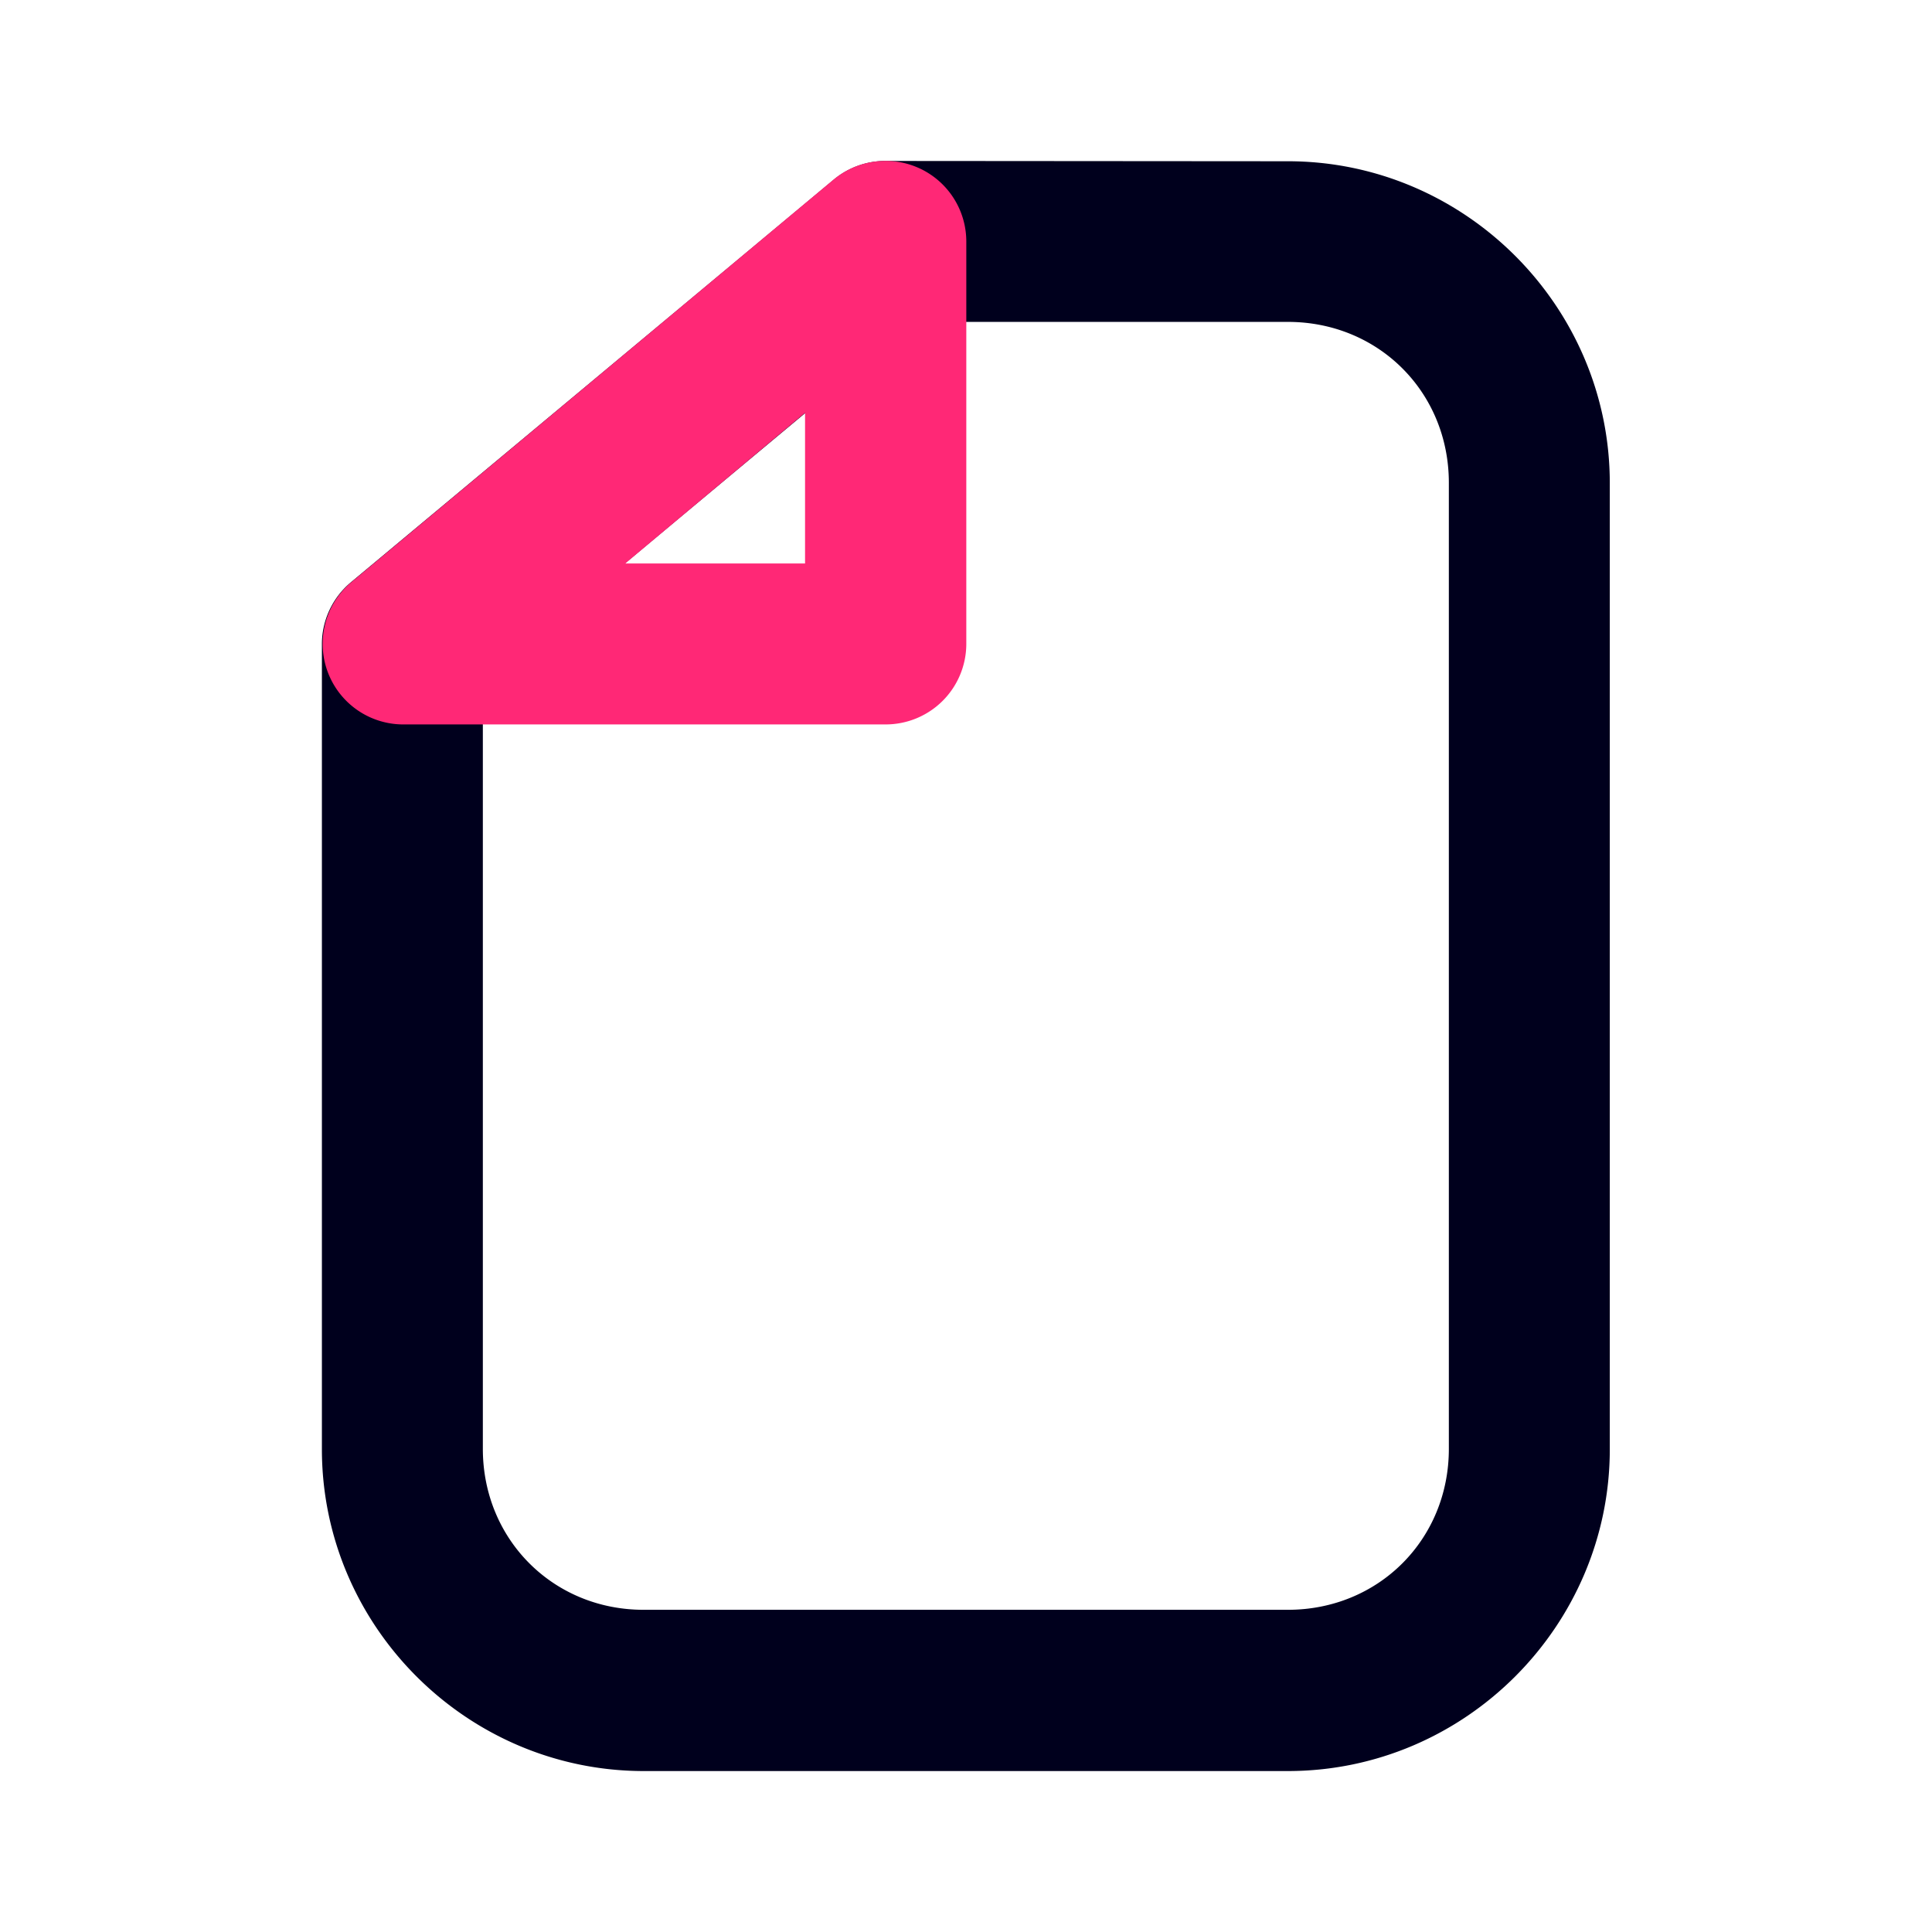
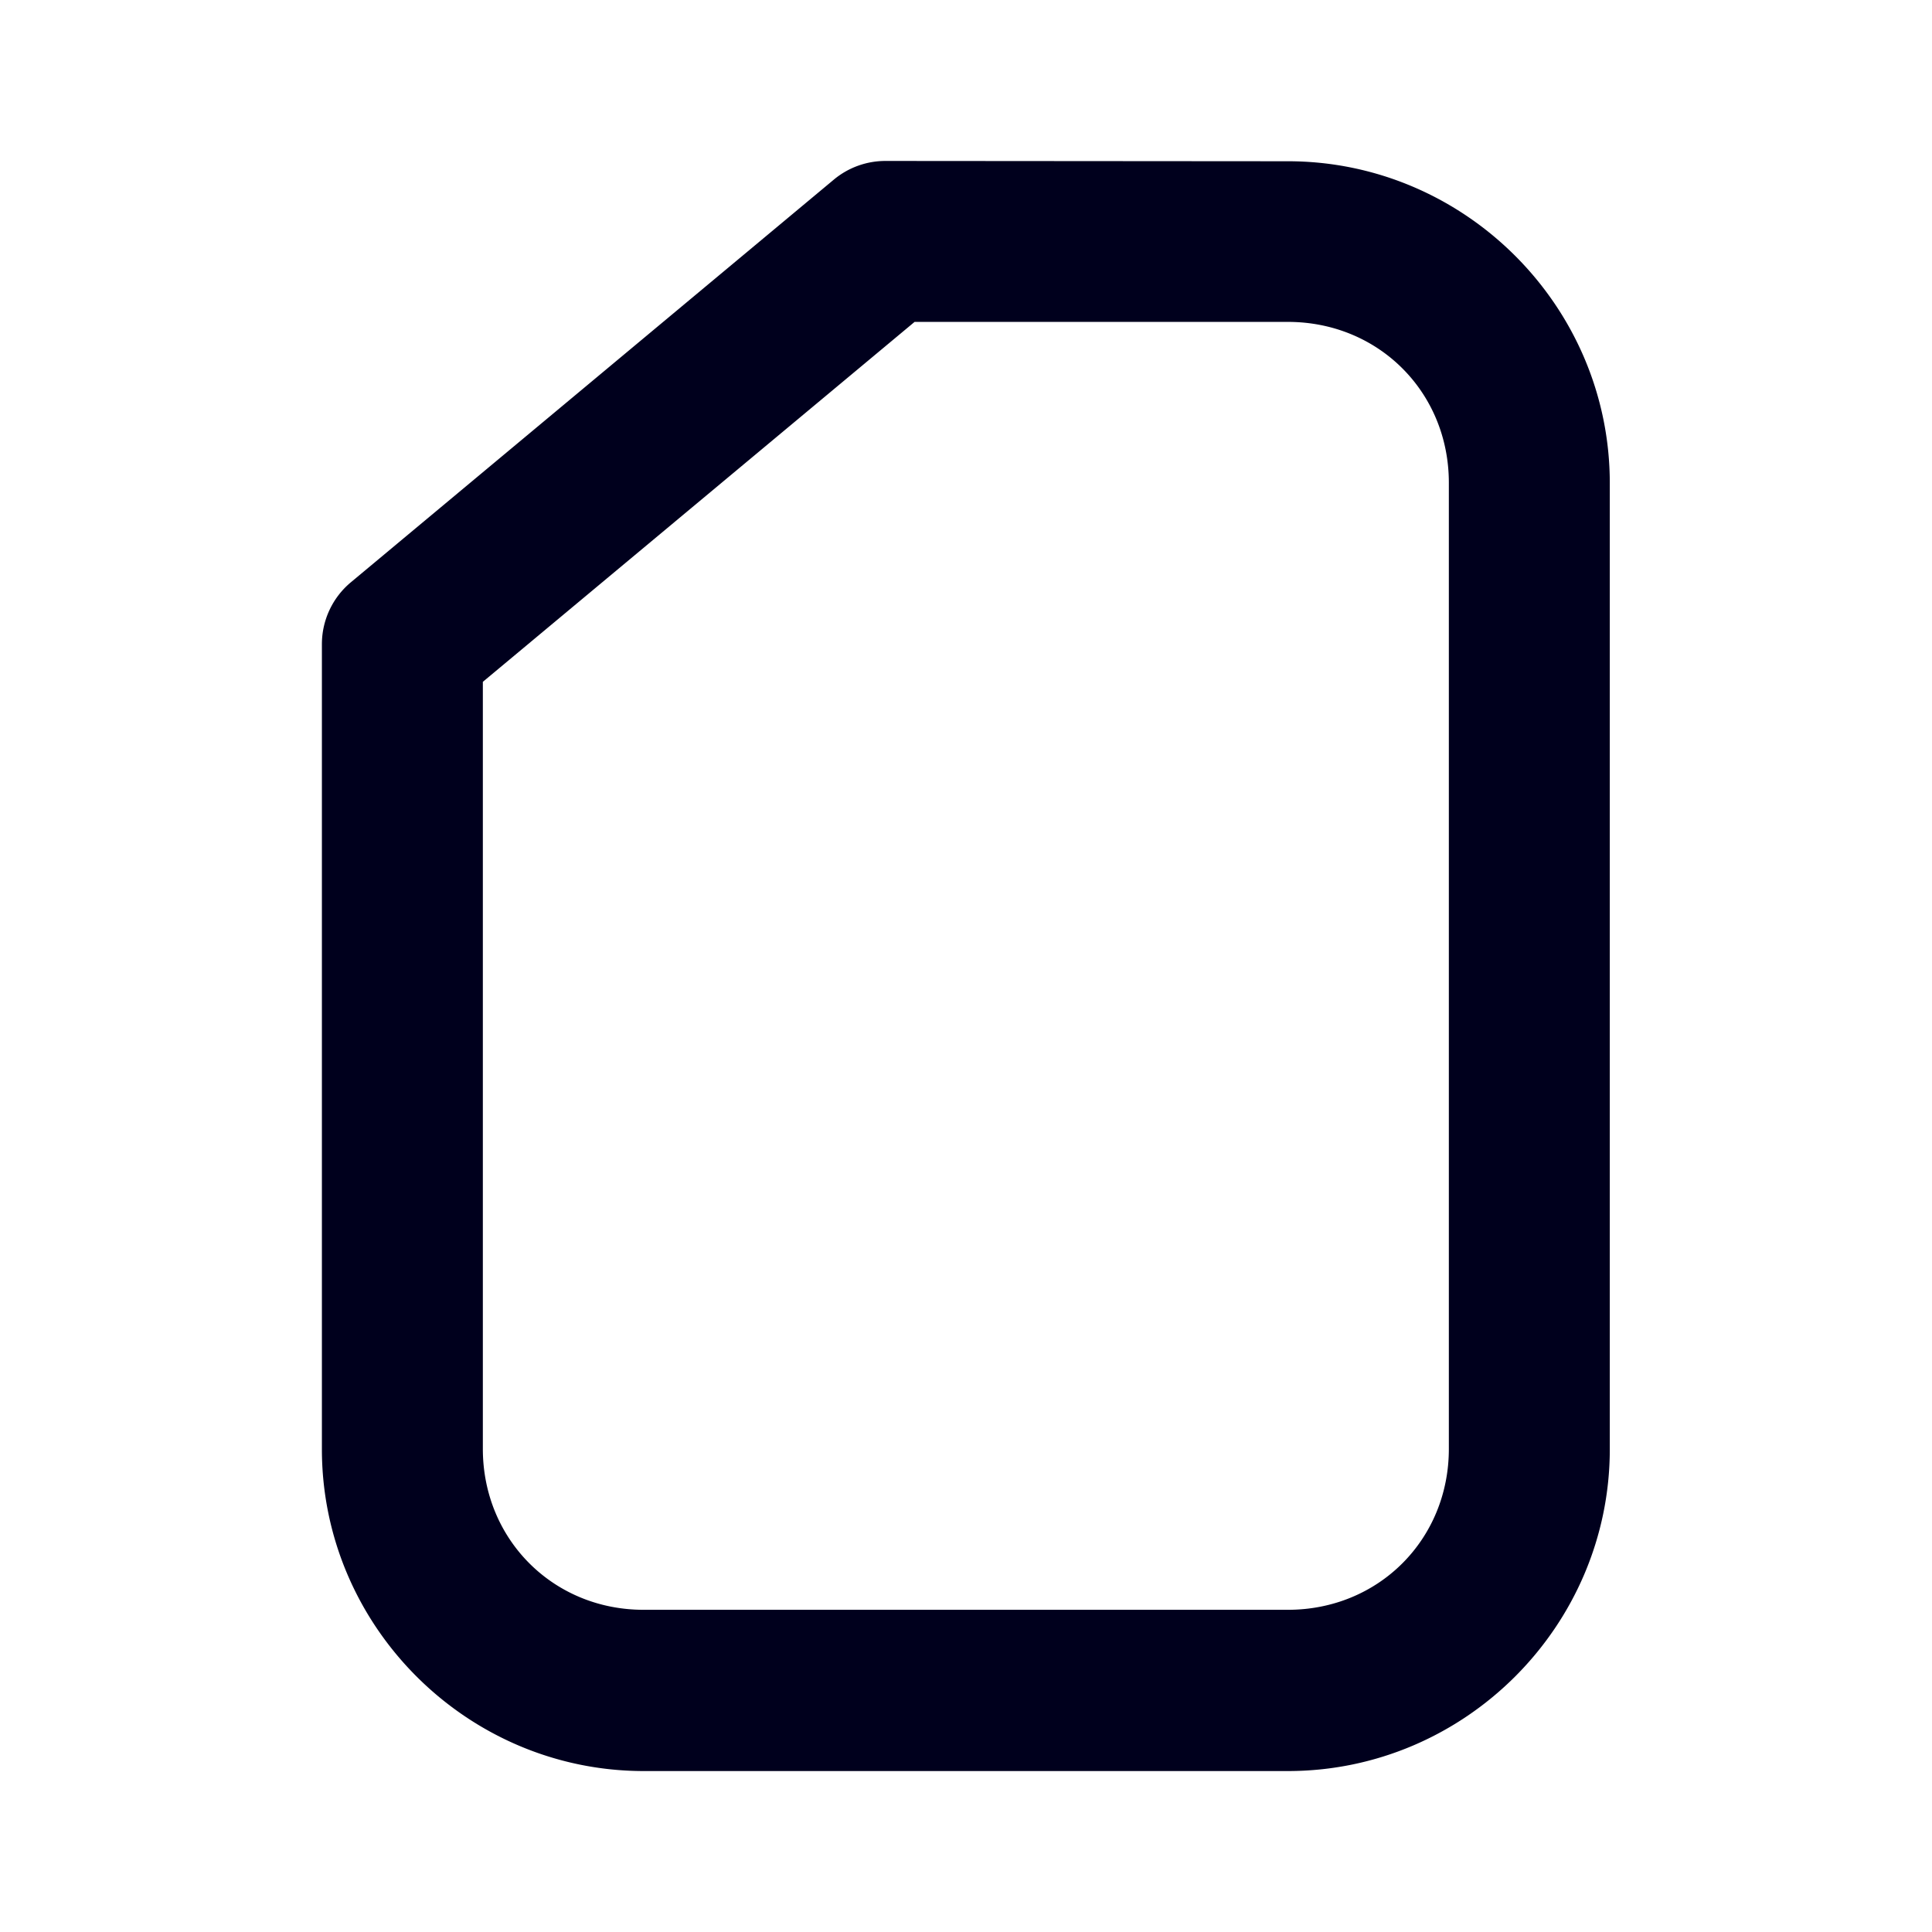
<svg xmlns="http://www.w3.org/2000/svg" width="800px" height="800px" viewBox="0 0 6.35 6.35" id="svg8" version="1.1">
  <defs id="defs2" />
  <path d="m 2.91,0.529 a 0.265,0.265 0 0 0 -0.169,0.061 L 1.153,1.914 A 0.265,0.265 0 0 0 1.058,2.117 v 2.646 c 0,0.582 0.477,1.058 1.058,1.058 h 2.117 c 0.582,0 1.058,-0.477 1.058,-1.058 v -3.175 c 0,-0.582 -0.477,-1.058 -1.058,-1.058 z M 3.006,1.058 h 1.227 c 0.298,0 0.529,0.231 0.529,0.529 v 3.175 c 0,0.298 -0.231,0.529 -0.529,0.529 H 2.117 C 1.819,5.292 1.587,5.06 1.587,4.762 V 2.241 Z" id="path1765" style="color:#000000;font-style:normal;font-variant:normal;font-weight:normal;font-stretch:normal;font-size:medium;line-height:normal;font-family:sans-serif;font-variant-ligatures:normal;font-variant-position:normal;font-variant-caps:normal;font-variant-numeric:normal;font-variant-alternates:normal;font-feature-settings:normal;text-indent:0;text-align:start;text-decoration:none;text-decoration-line:none;text-decoration-style:solid;text-decoration-color:#000000;letter-spacing:normal;word-spacing:normal;text-transform:none;writing-mode:lr-tb;direction:ltr;text-orientation:mixed;dominant-baseline:auto;baseline-shift:baseline;text-anchor:start;white-space:normal;shape-padding:0;clip-rule:nonzero;display:inline;overflow:visible;visibility:visible;opacity:1;isolation:auto;mix-blend-mode:normal;color-interpolation:sRGB;color-interpolation-filters:linearRGB;solid-color:#000000;solid-opacity:1;vector-effect:none;fill:#00001d;fill-opacity:1;fill-rule:nonzero;stroke:none;stroke-width:0.529;stroke-linecap:round;stroke-linejoin:round;stroke-miterlimit:4;stroke-dasharray:none;stroke-dashoffset:204.094;stroke-opacity:1;paint-order:stroke fill markers;color-rendering:auto;image-rendering:auto;shape-rendering:auto;text-rendering:auto;enable-background:accumulate" />
-   <path d="M 2.902,0.529 A 0.265,0.265 0 0 0 2.74,0.59 L 1.154,1.914 A 0.265,0.265 0 0 0 1.322,2.381 H 2.91 A 0.265,0.265 0 0 0 3.176,2.117 V 0.793 A 0.265,0.265 0 0 0 2.902,0.529 Z M 2.646,1.357 V 1.852 H 2.055 Z" id="path1735" style="color:#000000;font-style:normal;font-variant:normal;font-weight:normal;font-stretch:normal;font-size:medium;line-height:normal;font-family:sans-serif;font-variant-ligatures:normal;font-variant-position:normal;font-variant-caps:normal;font-variant-numeric:normal;font-variant-alternates:normal;font-feature-settings:normal;text-indent:0;text-align:start;text-decoration:none;text-decoration-line:none;text-decoration-style:solid;text-decoration-color:#000000;letter-spacing:normal;word-spacing:normal;text-transform:none;writing-mode:lr-tb;direction:ltr;text-orientation:mixed;dominant-baseline:auto;baseline-shift:baseline;text-anchor:start;white-space:normal;shape-padding:0;clip-rule:nonzero;display:inline;overflow:visible;visibility:visible;opacity:1;isolation:auto;mix-blend-mode:normal;color-interpolation:sRGB;color-interpolation-filters:linearRGB;solid-color:#000000;solid-opacity:1;vector-effect:none;fill:#ff2876;fill-opacity:1;fill-rule:nonzero;stroke:none;stroke-width:0.529;stroke-linecap:round;stroke-linejoin:round;stroke-miterlimit:4;stroke-dasharray:none;stroke-dashoffset:204.094;stroke-opacity:1;paint-order:stroke fill markers;color-rendering:auto;image-rendering:auto;shape-rendering:auto;text-rendering:auto;enable-background:accumulate" />
</svg>